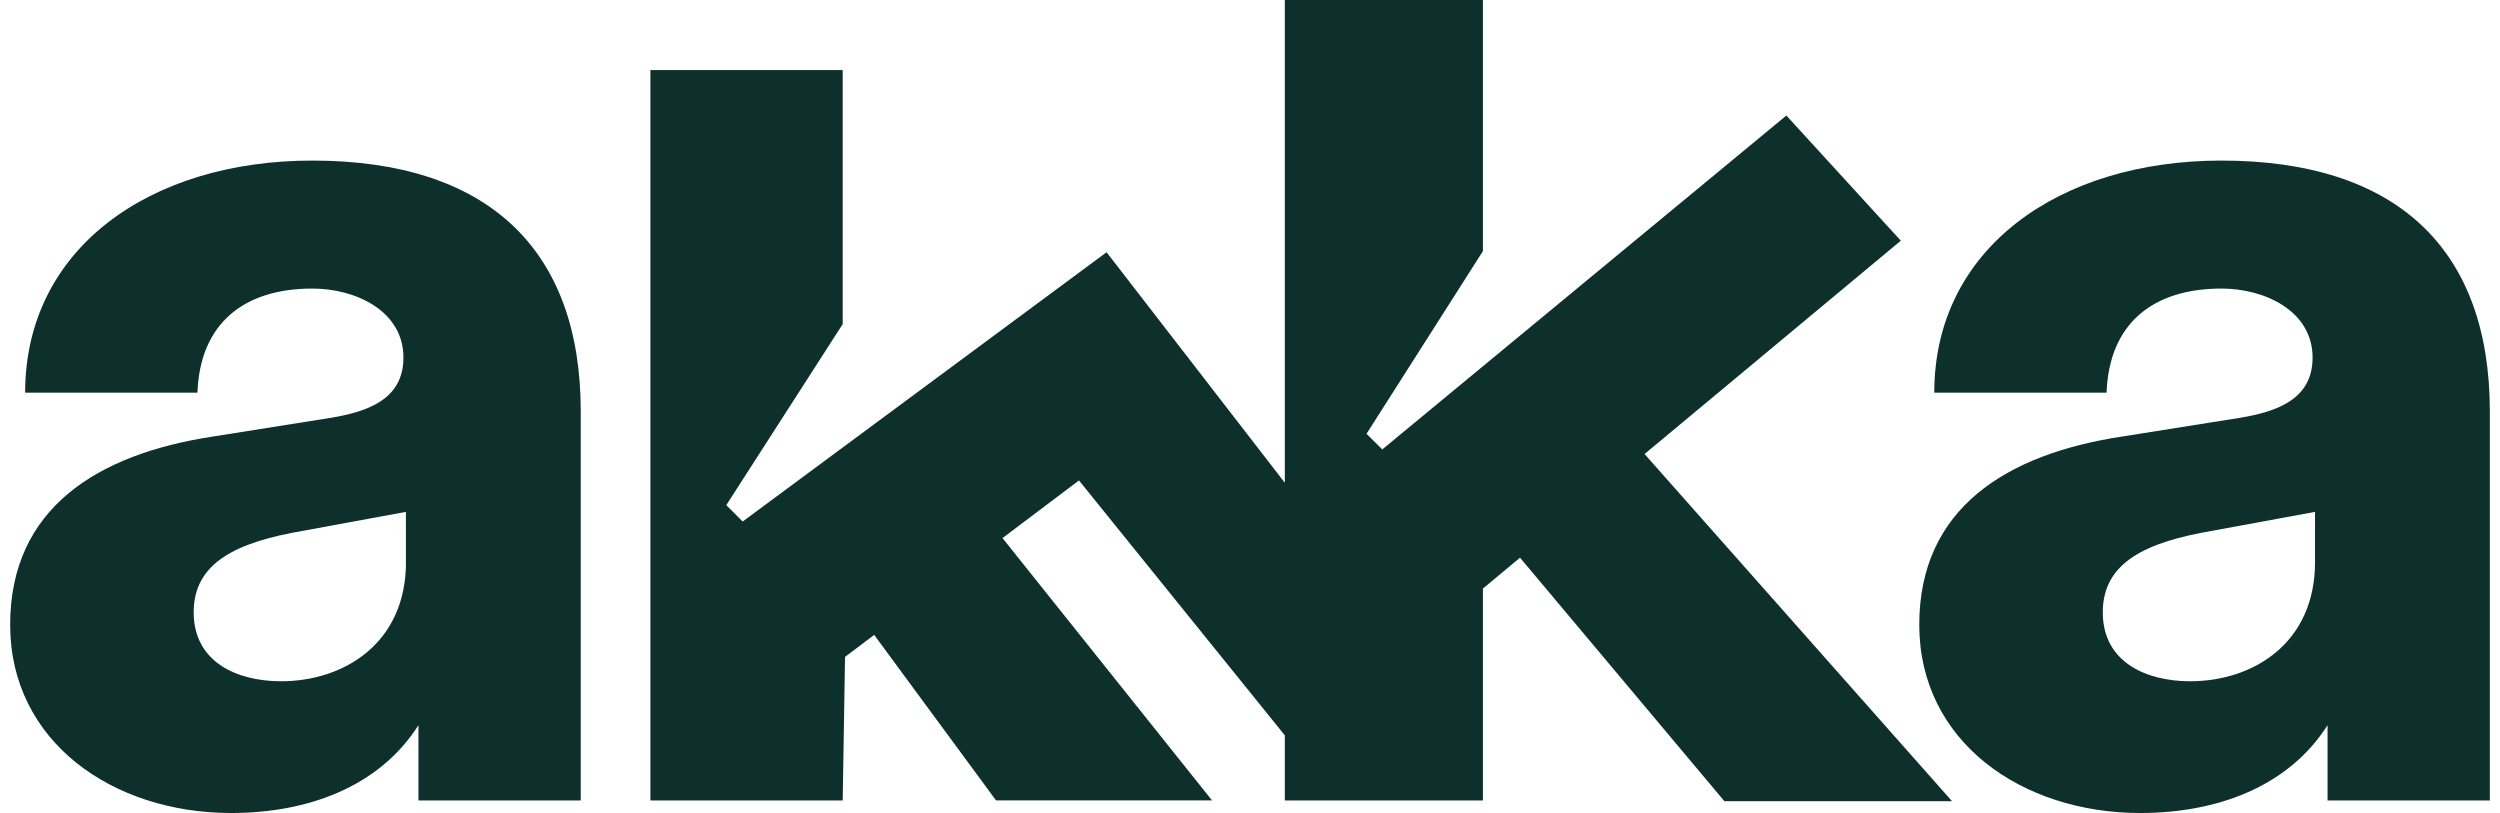
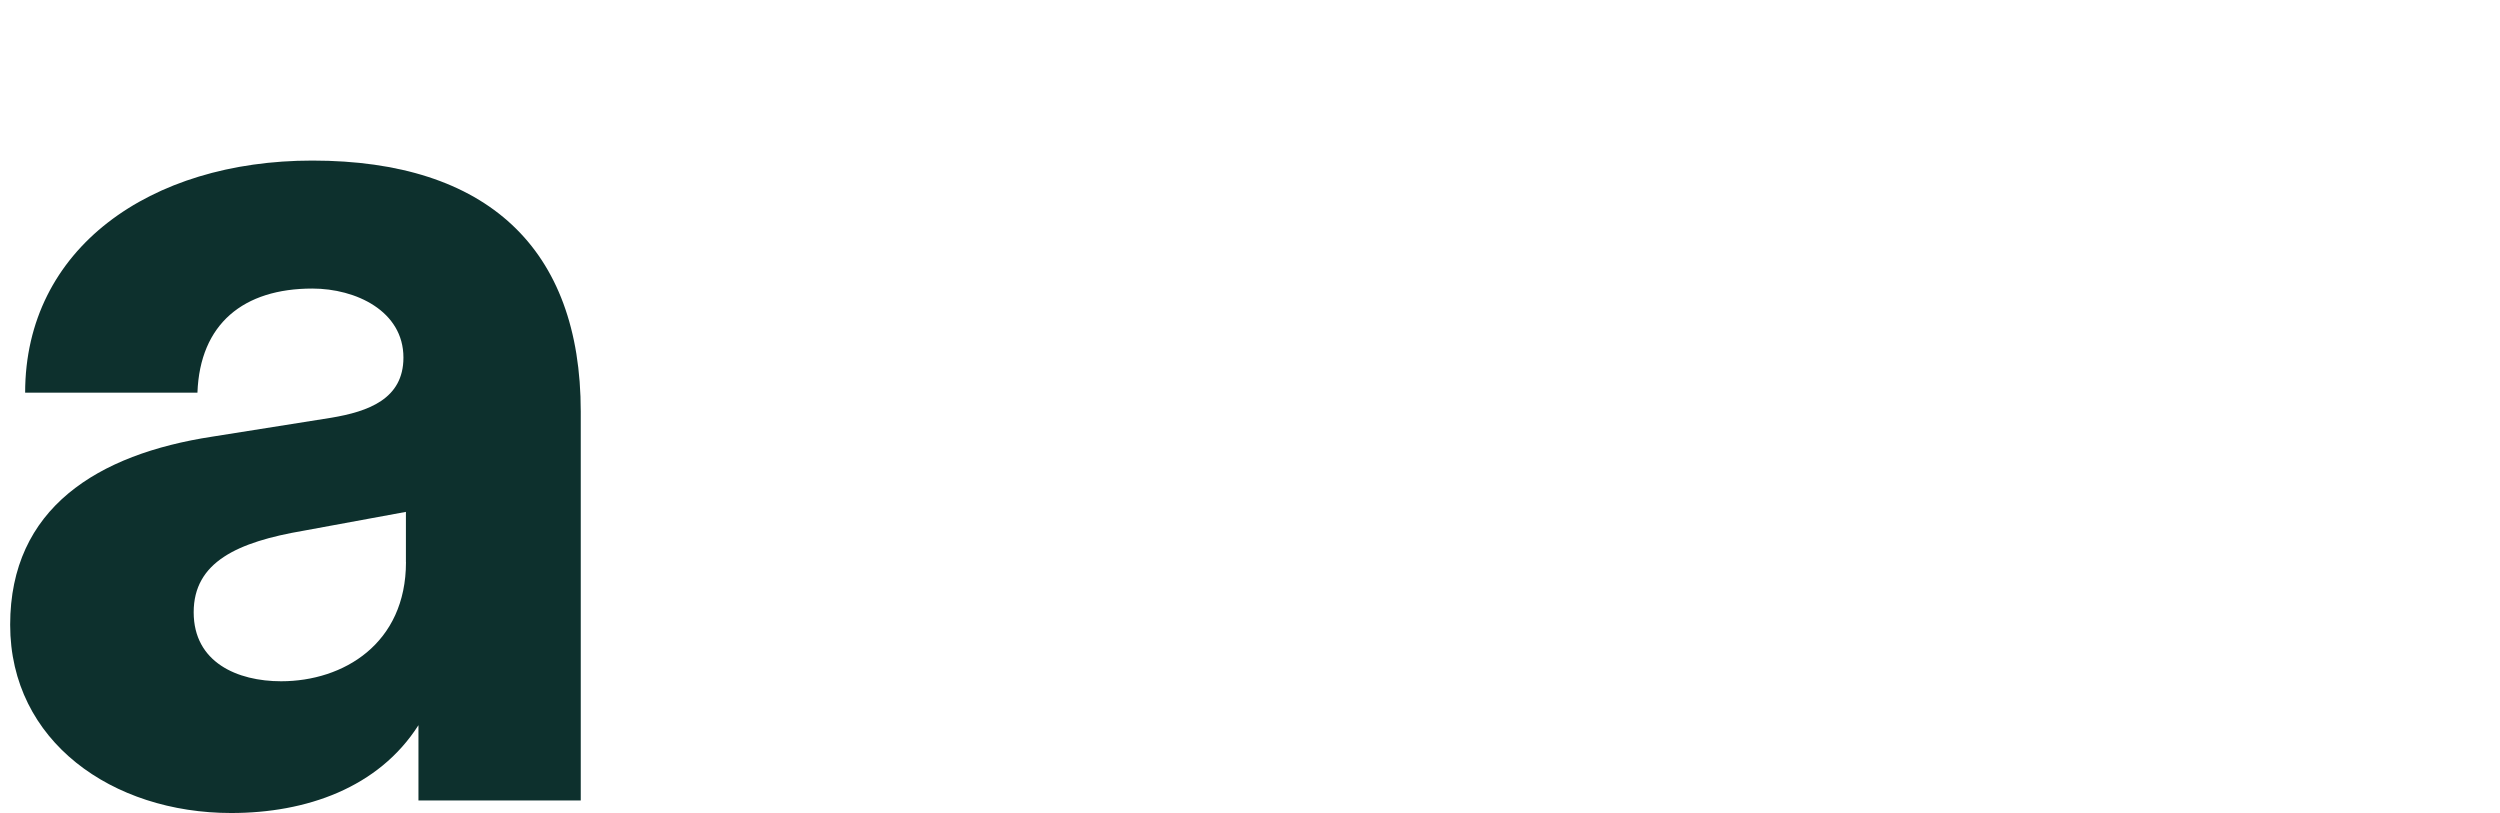
<svg xmlns="http://www.w3.org/2000/svg" width="123" height="40" viewBox="0 0 123 40" fill="none">
  <path fill-rule="evenodd" clip-rule="evenodd" d="M15.366 7.9C23.967 7.901 28.573 12.223 28.573 20.247V39.382H20.588V35.679C18.621 38.765 15.06 40 11.374 40C5.536 40 0.5 36.482 0.5 30.741C0.5 25 4.801 22.346 10.45 21.482L16.286 20.555C18.13 20.247 19.849 19.628 19.849 17.592C19.849 15.307 17.515 14.197 15.366 14.197C11.987 14.197 9.837 15.925 9.714 19.32H1.237C1.237 12.223 7.381 7.9 15.366 7.9ZM14.935 26.111C11.679 26.668 9.529 27.655 9.529 30.123C9.529 32.592 11.681 33.518 13.83 33.518C16.902 33.518 19.974 31.667 19.974 27.654L19.971 27.653V25.184L14.935 26.111Z" fill="#0D302D" />
-   <path fill-rule="evenodd" clip-rule="evenodd" d="M109.294 7.9C117.895 7.901 122.5 12.223 122.5 20.247V39.382H114.516V35.679C112.549 38.765 108.987 40 105.301 40C99.463 40 94.428 36.481 94.428 30.741C94.428 25 98.729 22.346 104.379 21.482L110.215 20.555C112.059 20.247 113.779 19.628 113.779 17.592C113.778 15.307 111.444 14.197 109.295 14.197C105.916 14.197 103.766 15.925 103.643 19.32H95.166C95.166 12.223 101.309 7.901 109.294 7.9ZM108.863 26.111C105.607 26.668 103.457 27.654 103.457 30.123C103.457 32.592 105.609 33.518 107.758 33.518C110.83 33.518 113.9 31.666 113.9 27.654L113.899 27.653V25.184L108.863 26.111Z" fill="#0D302D" />
-   <path d="M72.96 12.354L67.233 21.343L68.008 22.111L87.889 5.684L93.52 11.842L80.912 22.338L96.04 39.419H84.84L74.785 27.438L72.96 28.957V39.382H63.213V36.179L53.085 23.637L49.323 26.473L59.631 39.379H49.004L43.01 31.237L41.576 32.319L41.461 39.382H32V3.447H41.461V15.945L35.734 24.851L36.539 25.659L54.443 12.41L63.213 23.752V0H72.96V12.354Z" fill="#0D302D" />
</svg>